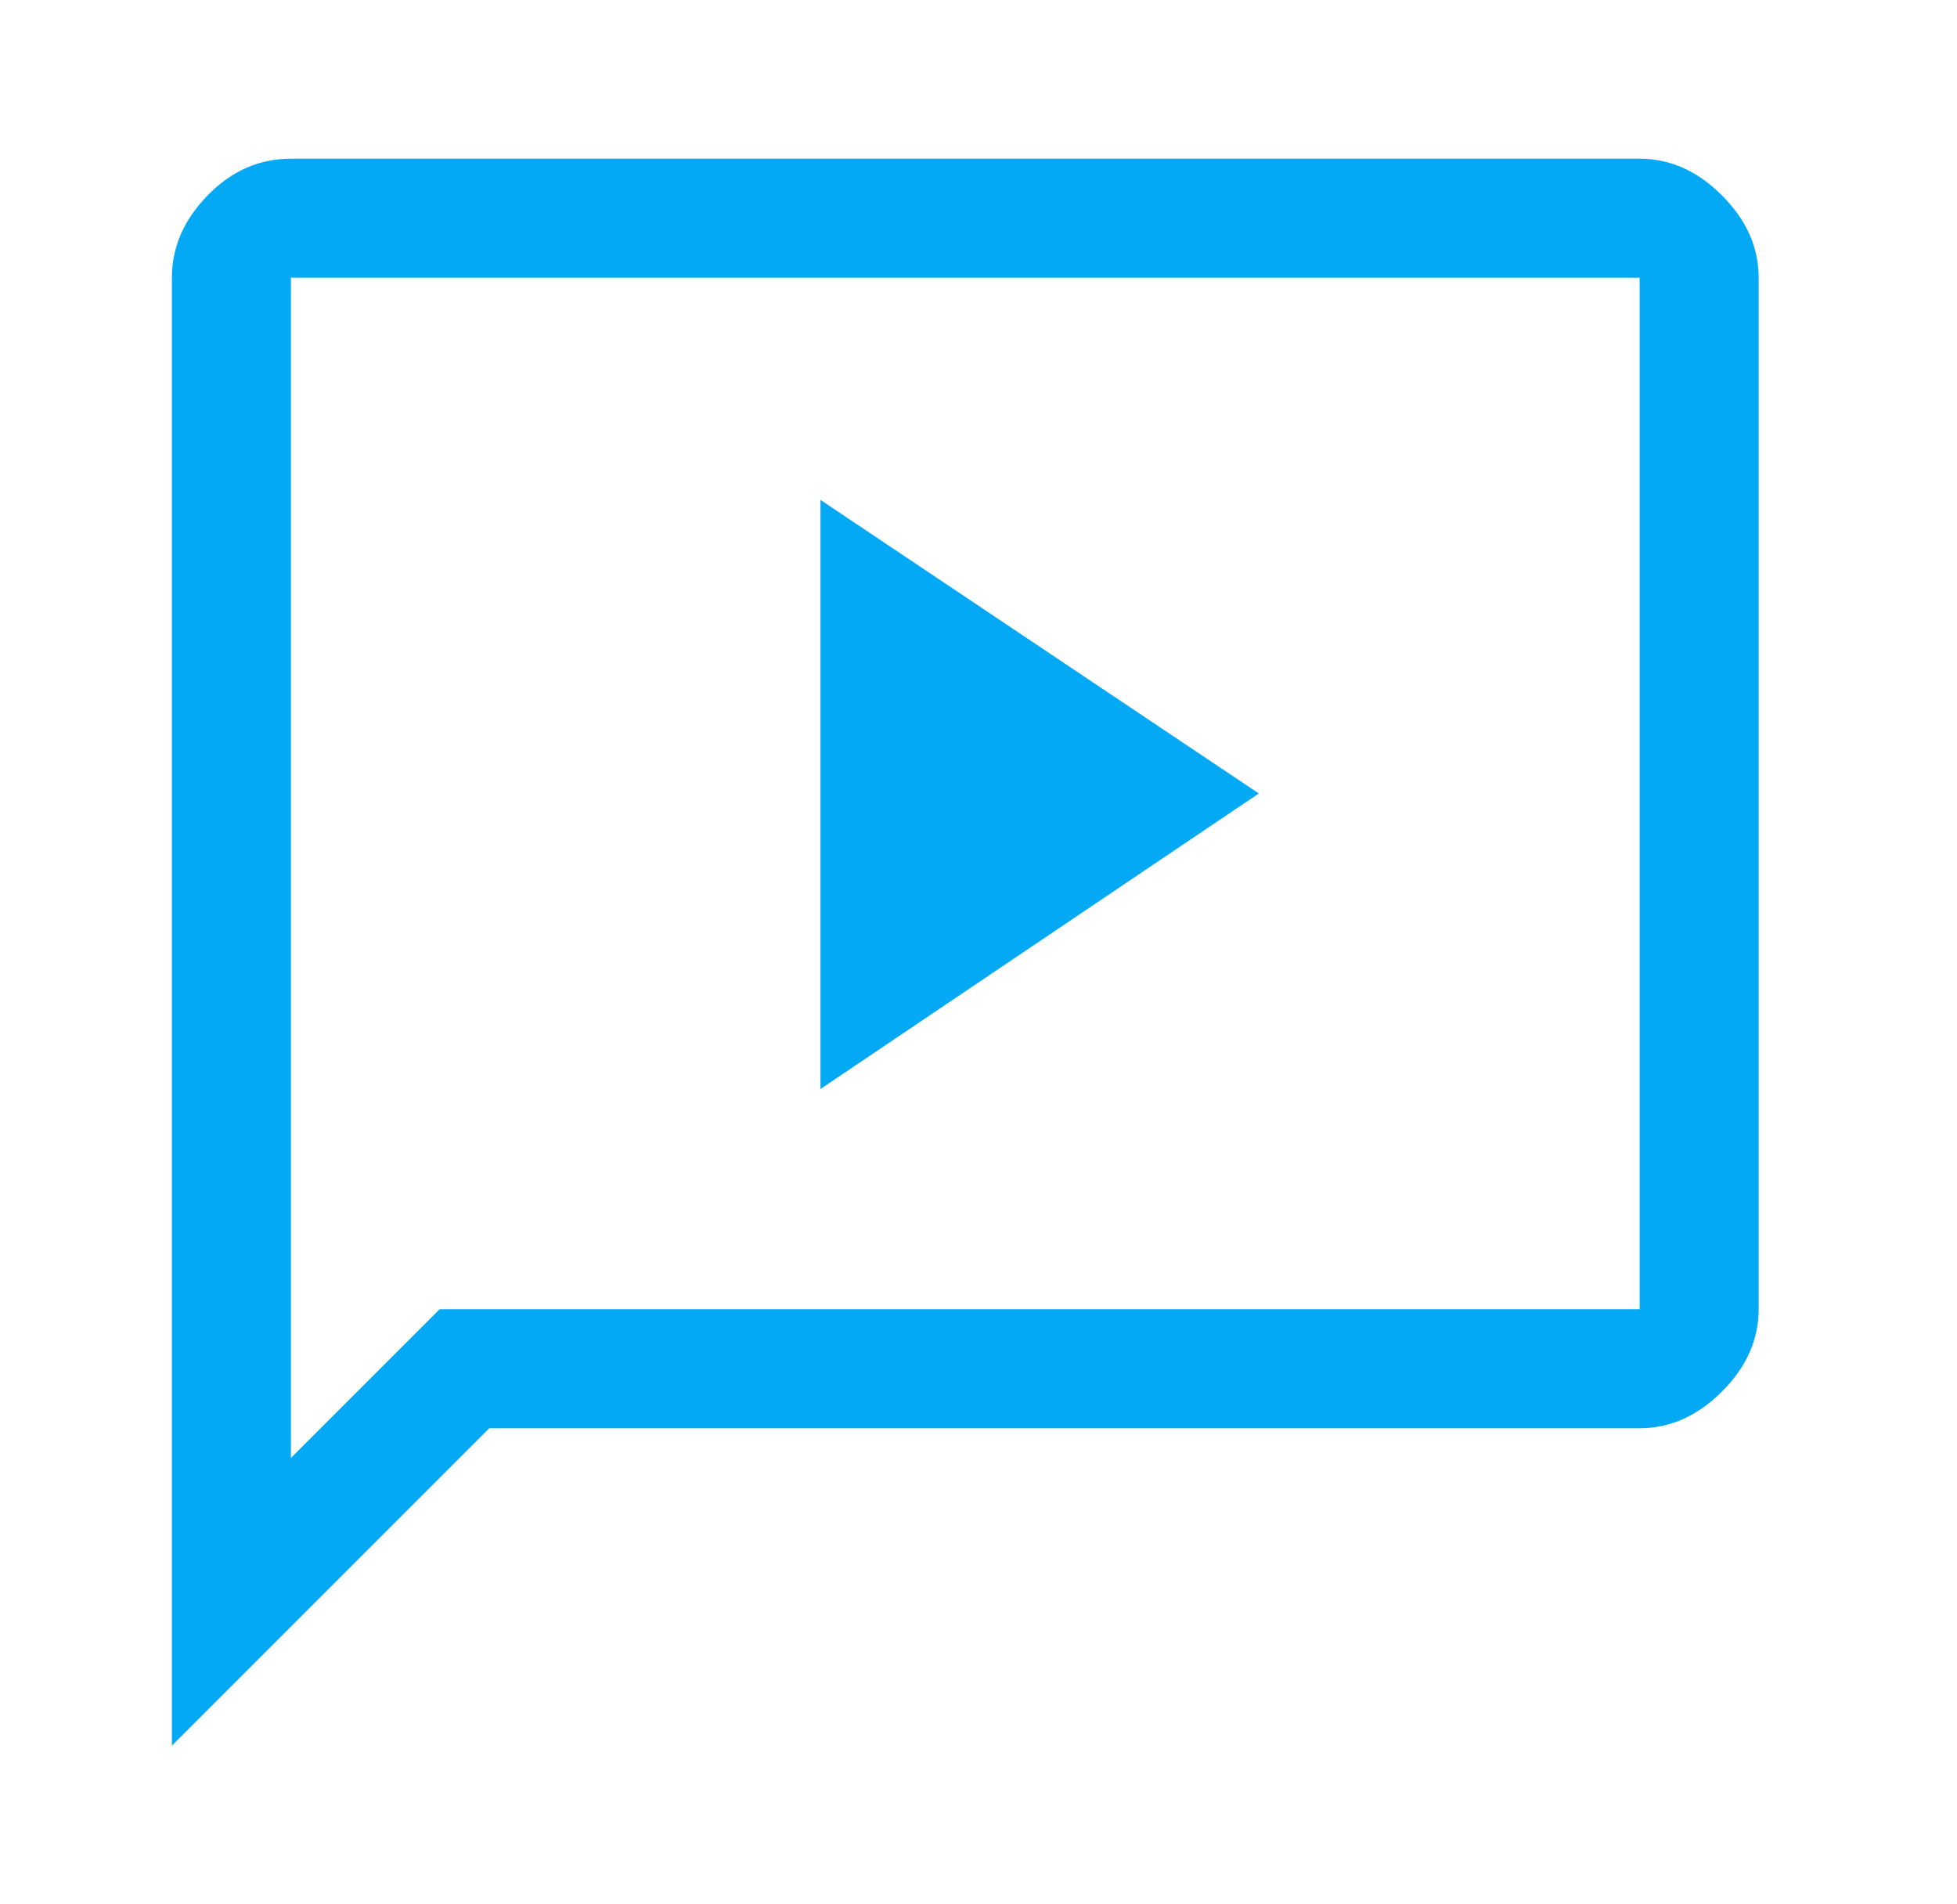
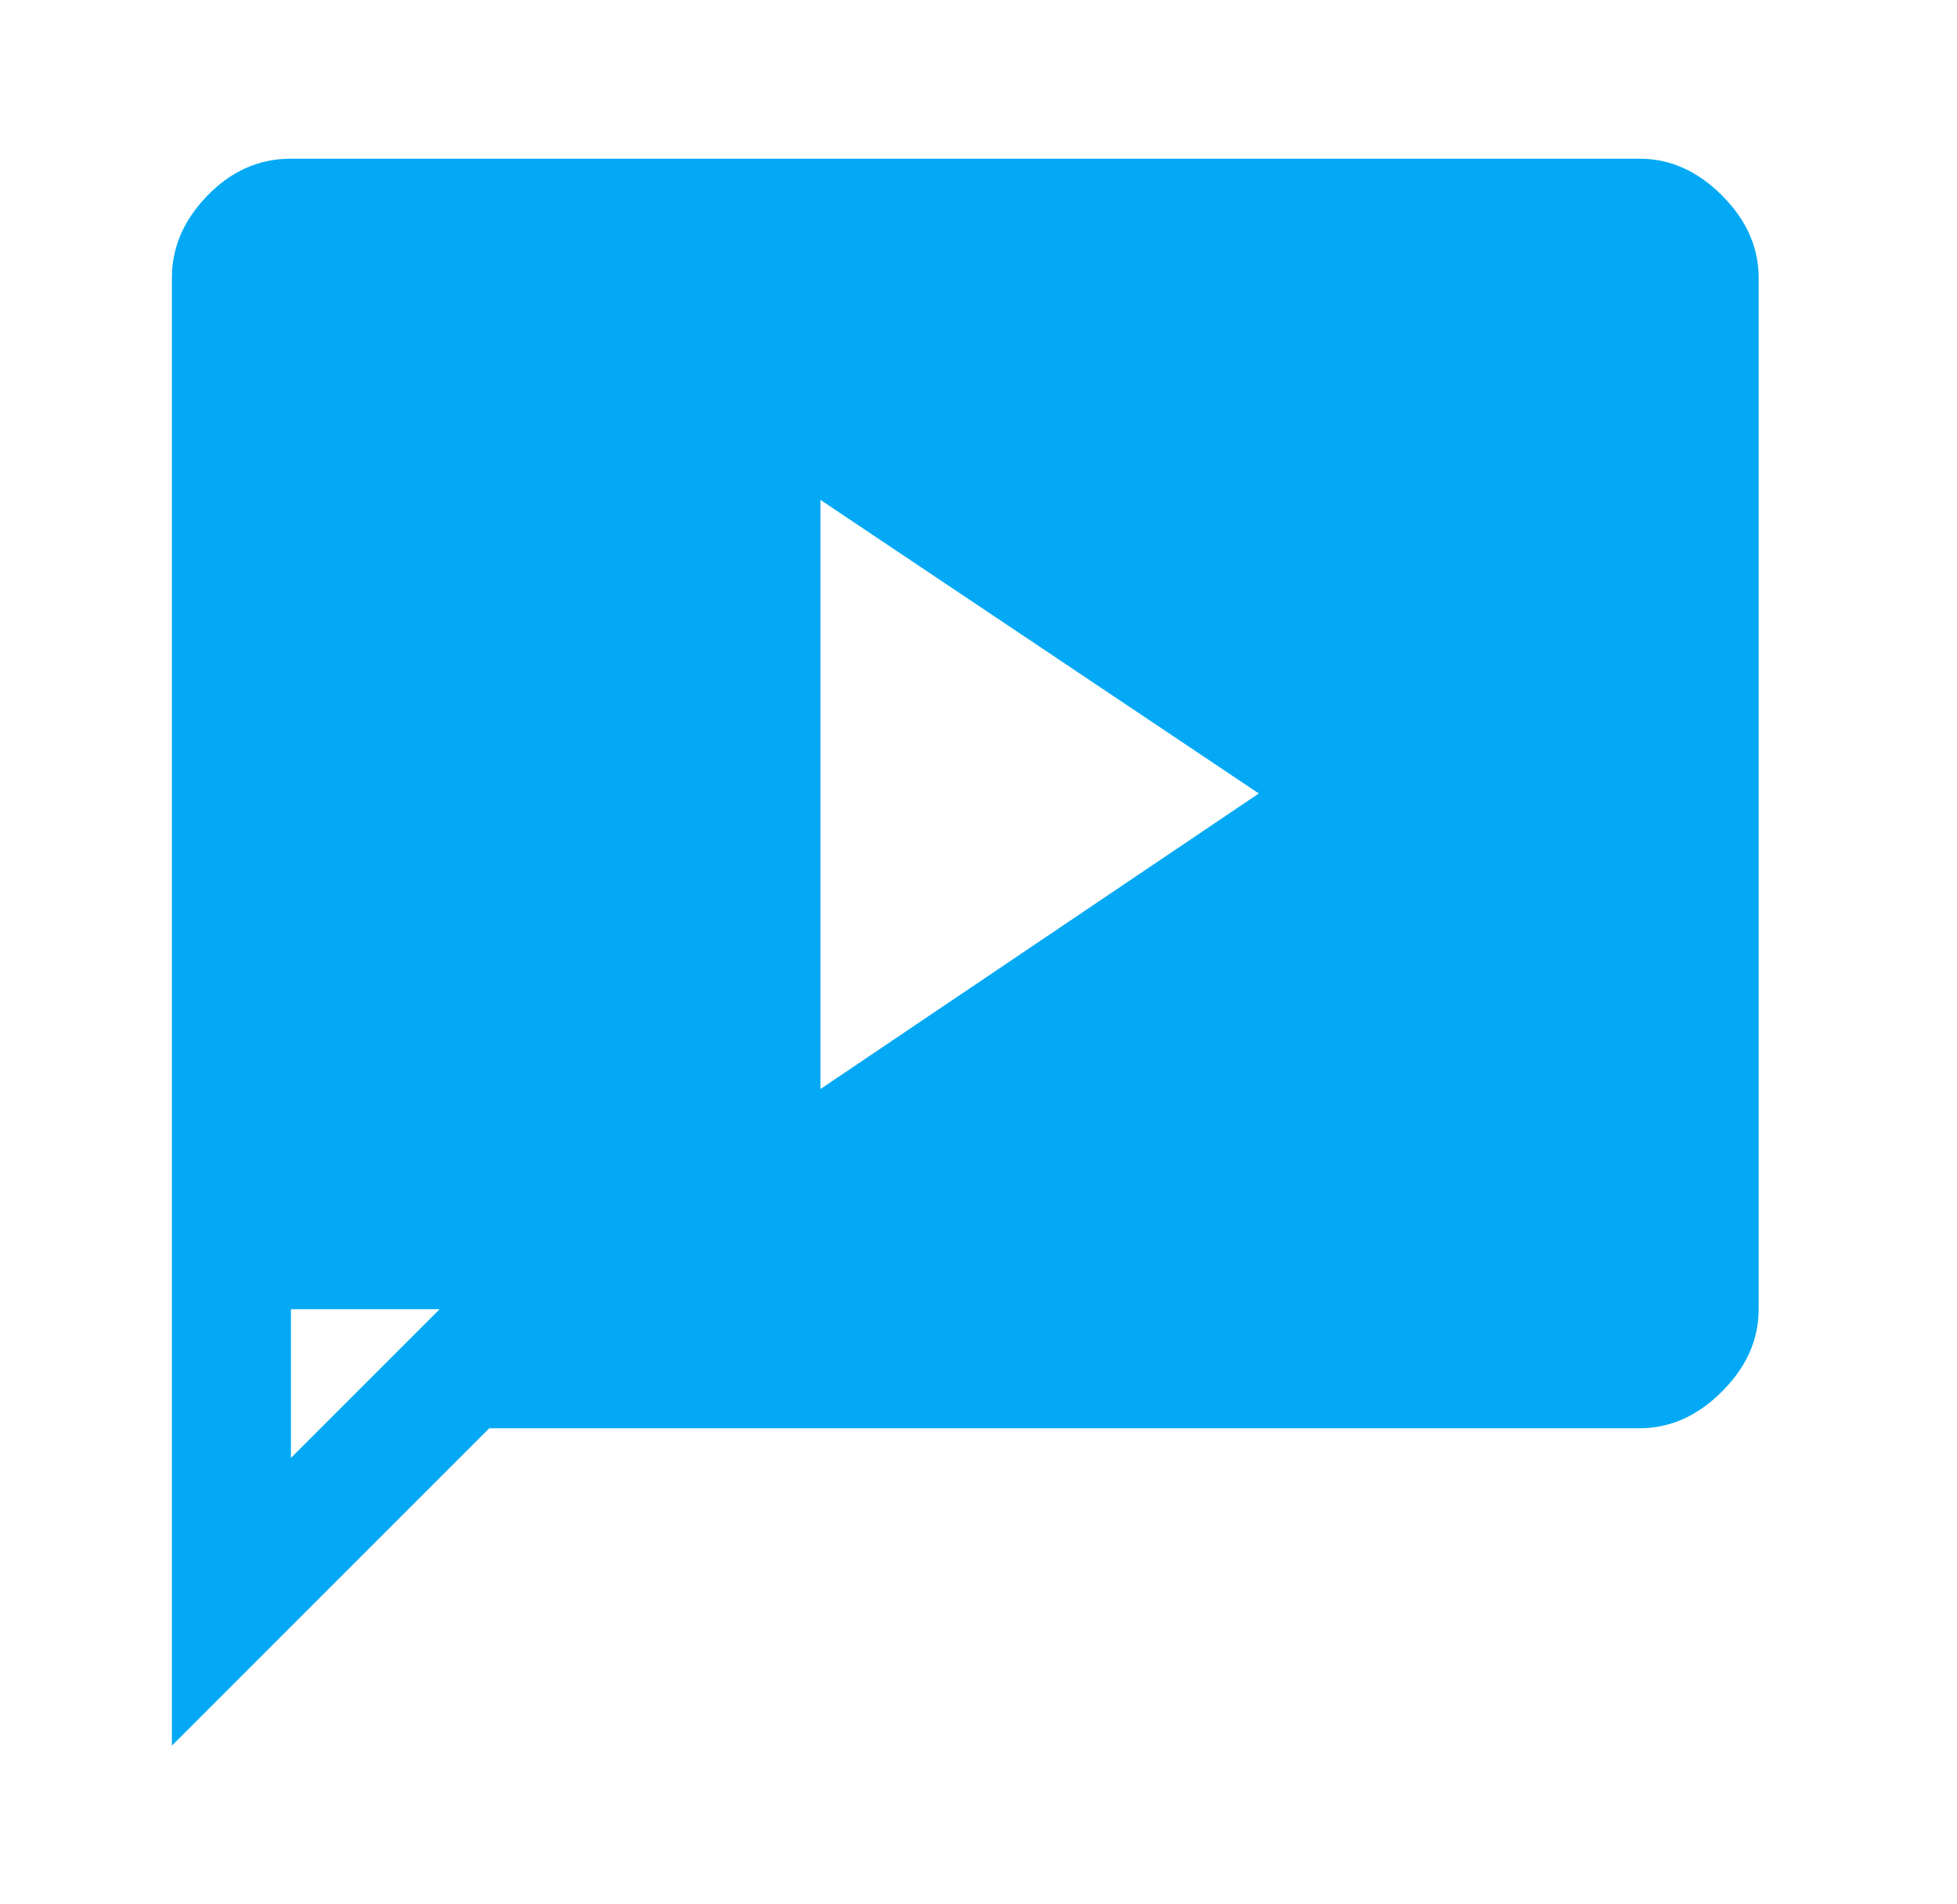
<svg xmlns="http://www.w3.org/2000/svg" width="37" height="36" viewBox="0 0 37 36" fill="none">
-   <path d="M15.512 20.587L23.8 15L15.512 9.45V20.587ZM3.25 33V5.25C3.25 4.675 3.475 4.156 3.925 3.694C4.375 3.231 4.9 3 5.5 3H31C31.575 3 32.094 3.231 32.556 3.694C33.019 4.156 33.25 4.675 33.25 5.25V24.75C33.25 25.325 33.019 25.844 32.556 26.306C32.094 26.769 31.575 27 31 27H9.25L3.25 33ZM5.5 27.562L8.312 24.75H31V5.25H5.5V27.562Z" fill="#03A9F4" />
+   <path d="M15.512 20.587L23.8 15L15.512 9.45V20.587ZM3.25 33V5.25C3.25 4.675 3.475 4.156 3.925 3.694C4.375 3.231 4.9 3 5.5 3H31C31.575 3 32.094 3.231 32.556 3.694C33.019 4.156 33.25 4.675 33.25 5.25V24.75C33.25 25.325 33.019 25.844 32.556 26.306C32.094 26.769 31.575 27 31 27H9.25L3.25 33ZM5.5 27.562L8.312 24.75H31H5.5V27.562Z" fill="#03A9F4" />
</svg>